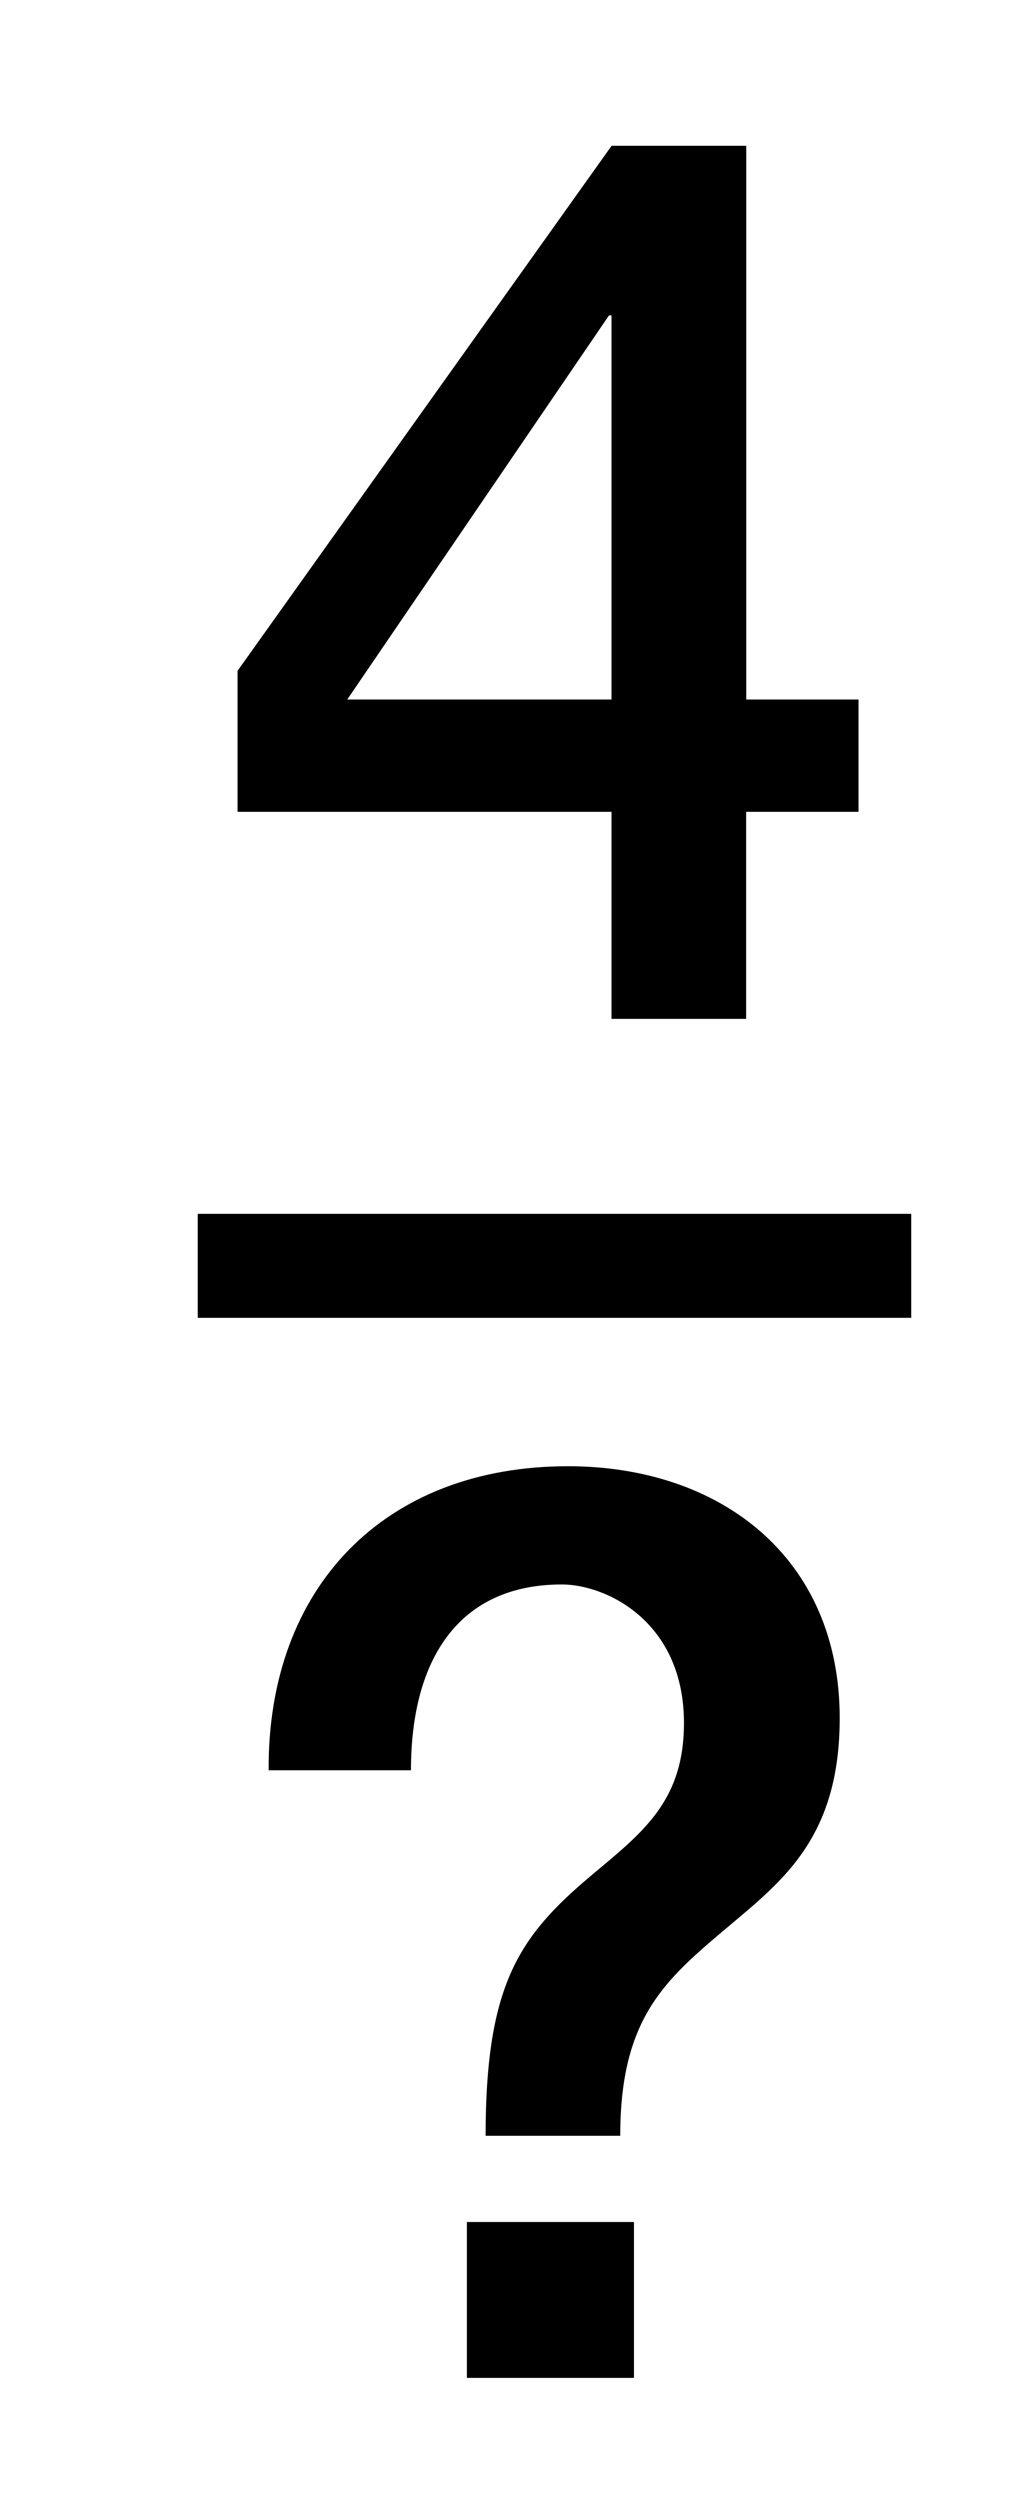
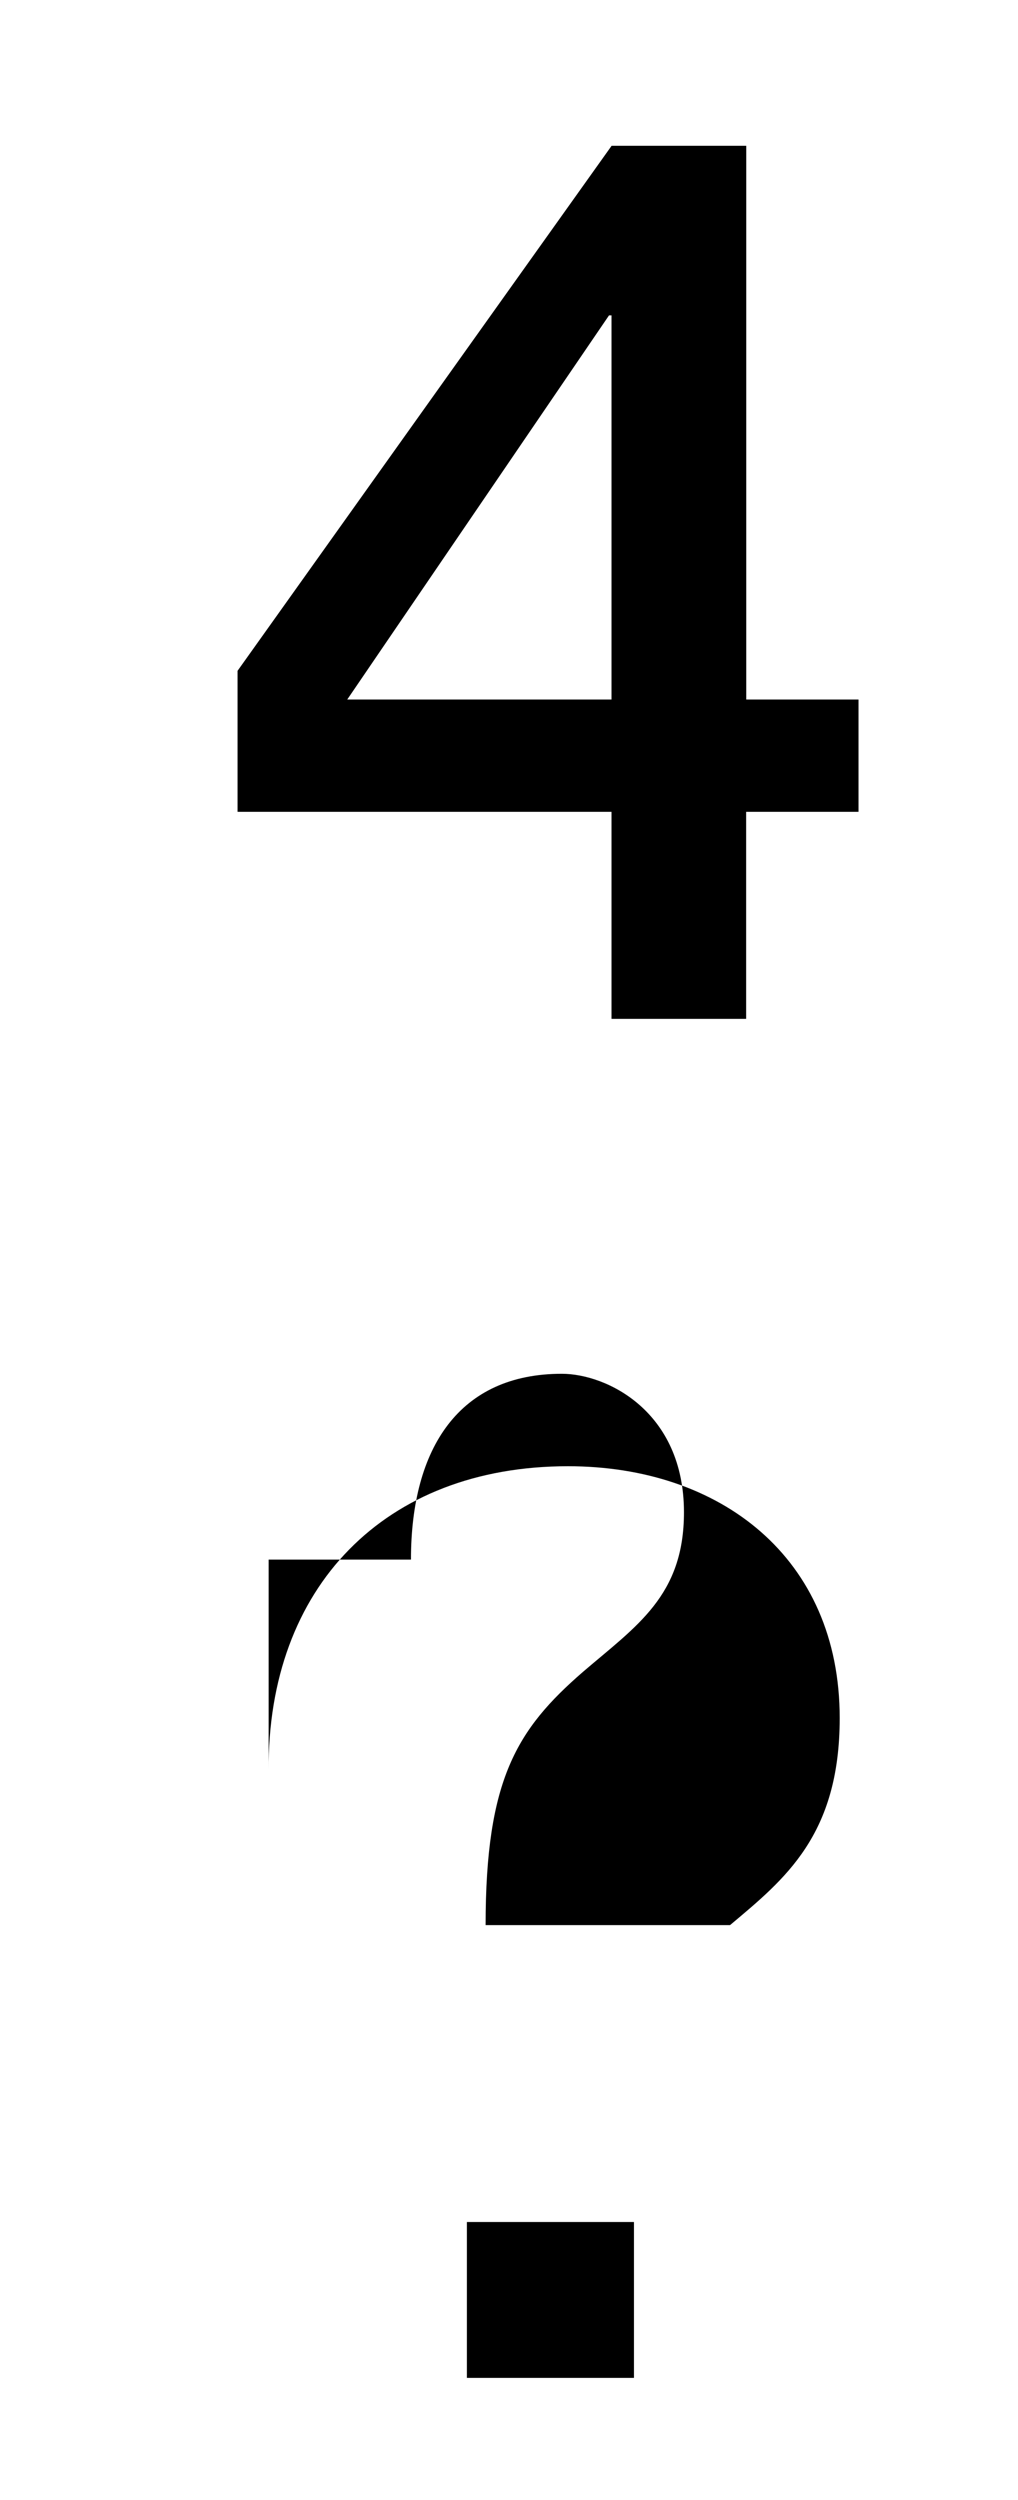
<svg xmlns="http://www.w3.org/2000/svg" version="1.1" id="Layer_1" x="0px" y="0px" width="9.792px" height="24.042px" viewBox="0 0 9.792 24.042" style="enable-background:new 0 0 9.792 24.042;" xml:space="preserve">
  <g>
    <path d="M8.257,7.807h-1.08v1.991H5.882V7.807H2.285V6.451l3.598-5.049h1.295v5.325h1.08V7.807z M3.34,6.727h2.542V3.033H5.858   L3.34,6.727z" />
  </g>
  <g>
-     <path d="M2.584,17.026C2.572,15.263,3.7,14.1,5.463,14.1c1.463,0,2.614,0.875,2.614,2.422c0,1.128-0.528,1.548-1.055,1.991   c-0.612,0.516-1.056,0.875-1.056,2.026H4.671c0-1.402,0.3-1.883,0.936-2.435c0.516-0.443,0.972-0.731,0.972-1.535   c0-0.972-0.744-1.332-1.175-1.332c-0.983,0-1.451,0.708-1.451,1.787H2.584z M4.491,21.368h1.607v1.499H4.491V21.368z" />
+     <path d="M2.584,17.026C2.572,15.263,3.7,14.1,5.463,14.1c1.463,0,2.614,0.875,2.614,2.422c0,1.128-0.528,1.548-1.055,1.991   H4.671c0-1.402,0.3-1.883,0.936-2.435c0.516-0.443,0.972-0.731,0.972-1.535   c0-0.972-0.744-1.332-1.175-1.332c-0.983,0-1.451,0.708-1.451,1.787H2.584z M4.491,21.368h1.607v1.499H4.491V21.368z" />
  </g>
-   <line style="fill:none;stroke:#000000;stroke-miterlimit:10;" x1="1.902" y1="12.173" x2="8.765" y2="12.173" />
</svg>